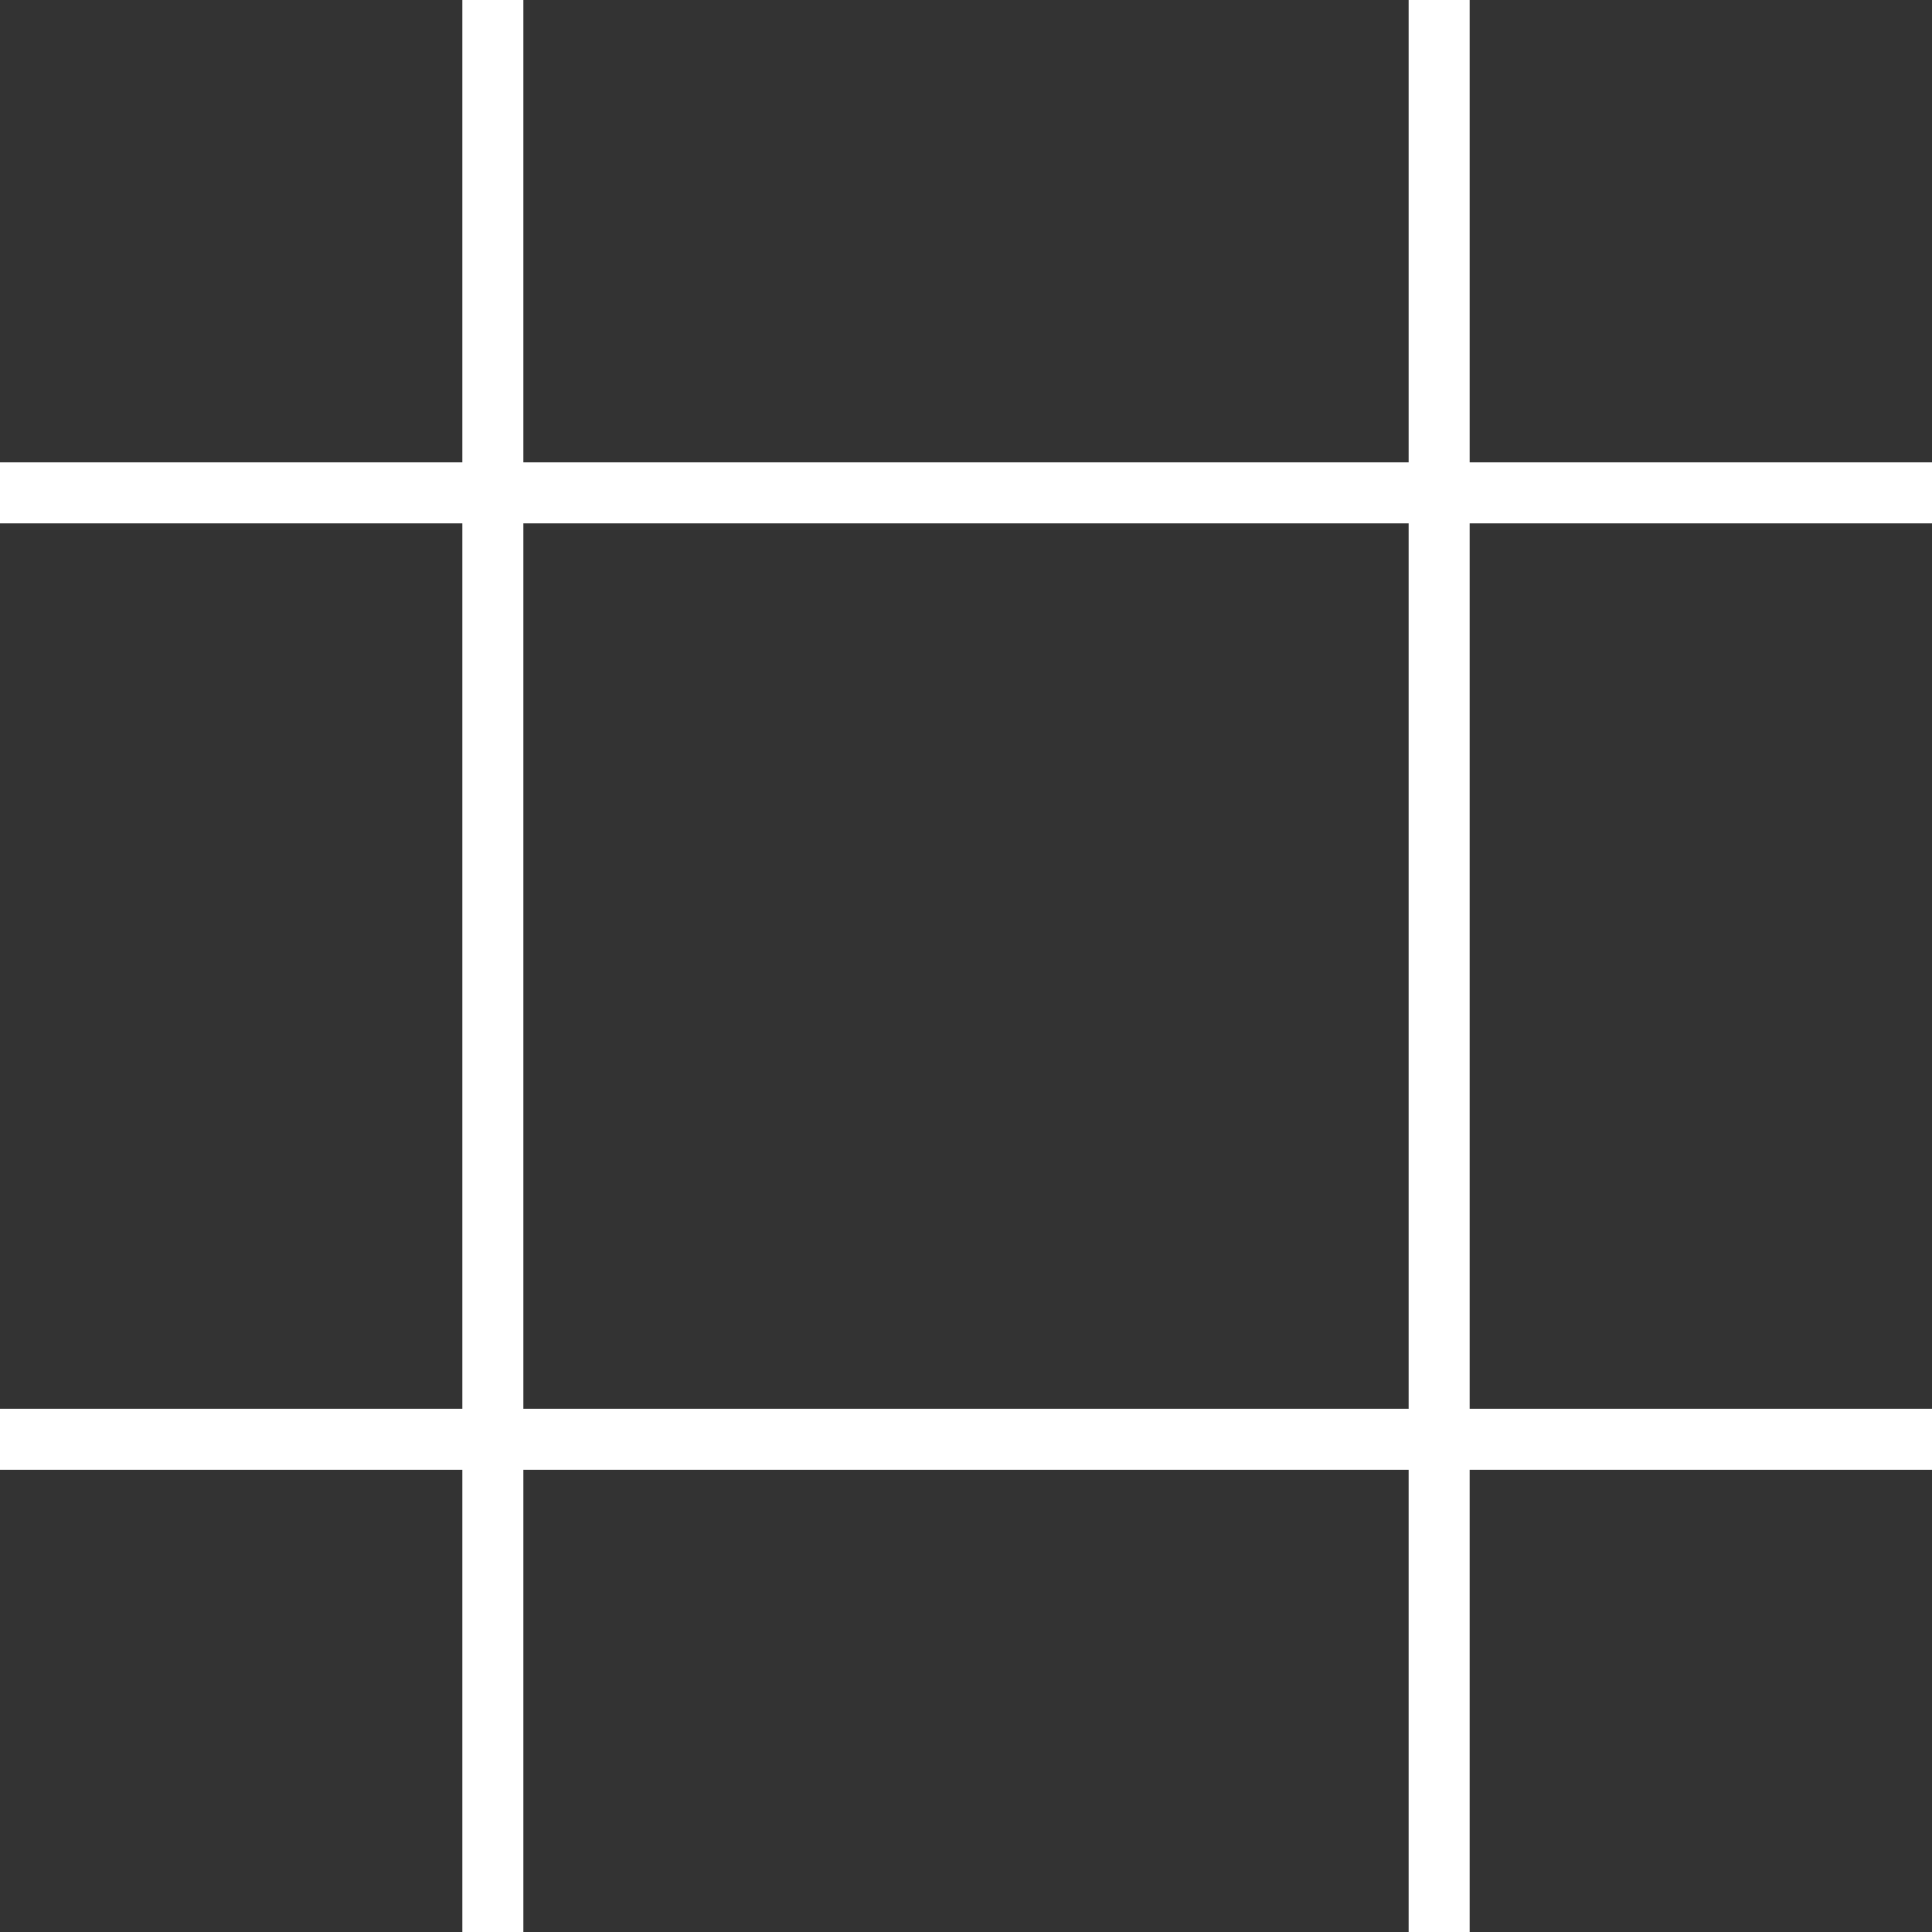
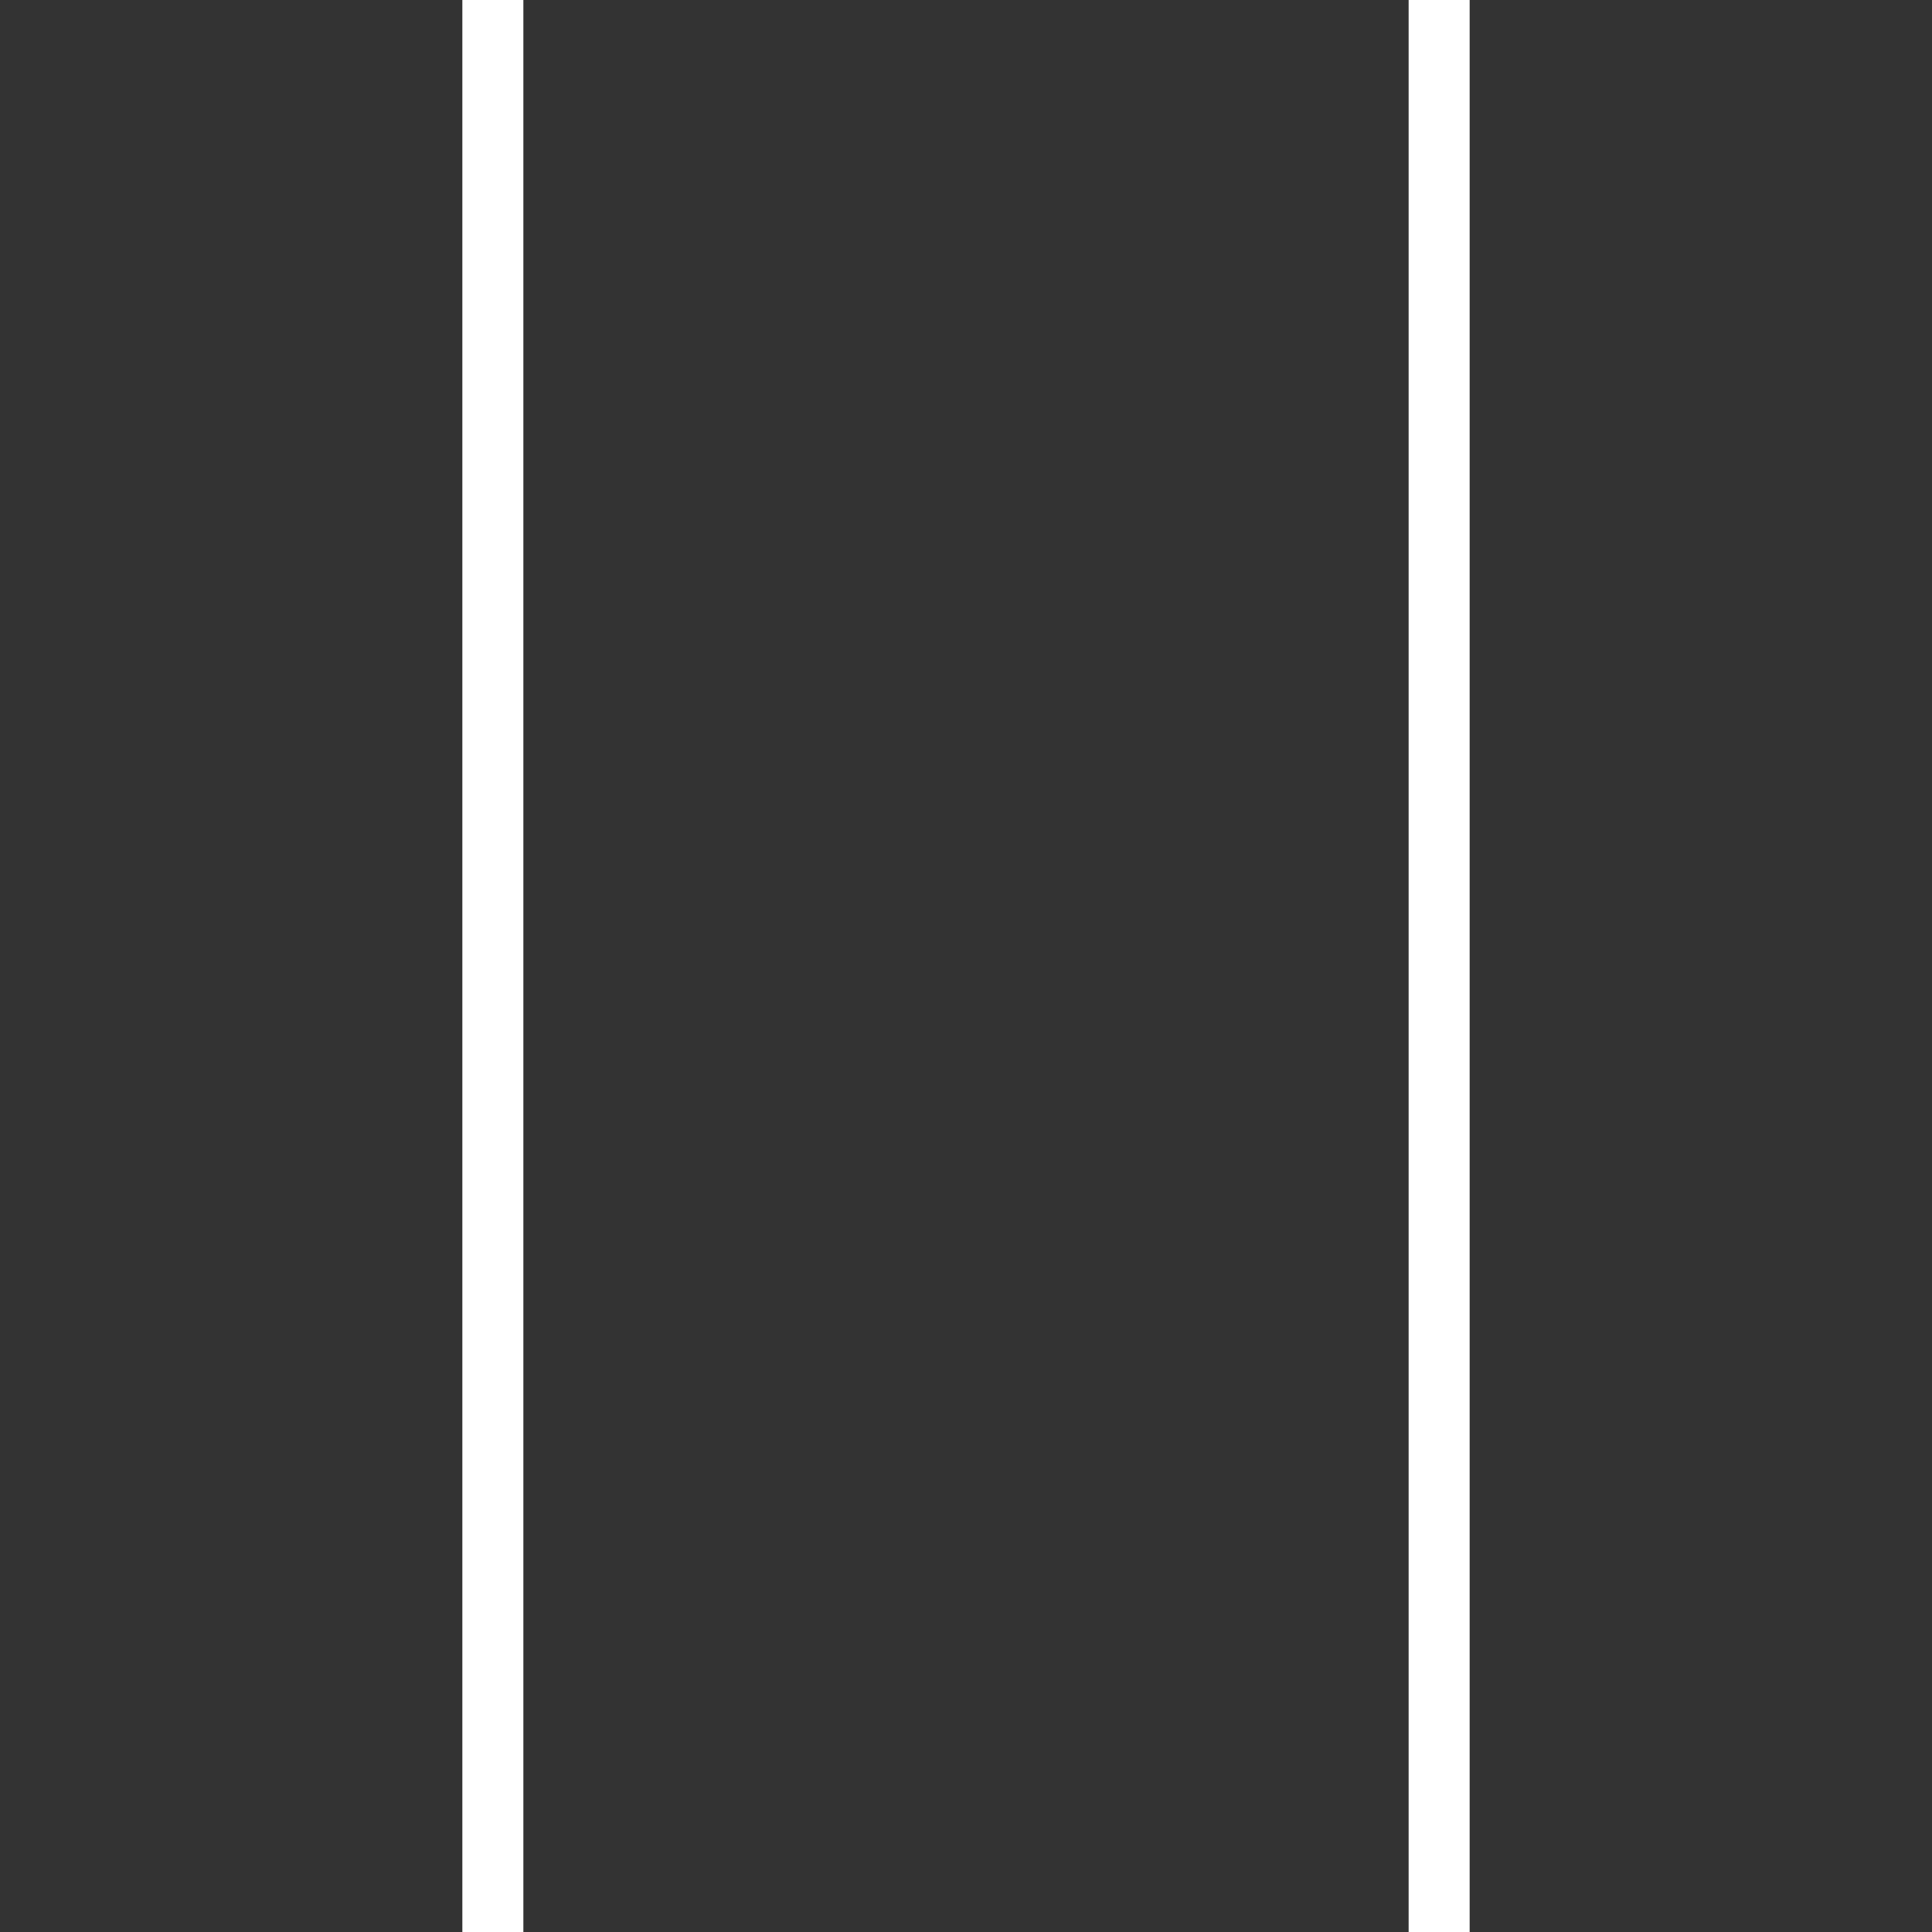
<svg xmlns="http://www.w3.org/2000/svg" width="15.833" height="15.833" viewBox="0 0 15.833 15.833">
  <rect x="0" y="0" width="15.833" height="15.833" fill="#333333" stroke="none" />
  <g id="Group_2250" data-name="Group 2250" transform="translate(4040.892 -1484.152)">
-     <line id="Line_16" data-name="Line 16" x2="15.833" transform="translate(-4040.892 1488.191)" fill="none" stroke="#fff" stroke-miterlimit="10" stroke-width="0.5" />
-     <line id="Line_17" data-name="Line 17" x1="15.833" transform="translate(-4040.892 1495.947)" fill="none" stroke="#fff" stroke-miterlimit="10" stroke-width="0.5" />
    <line id="Line_18" data-name="Line 18" y1="15.833" transform="translate(-4029.098 1484.152)" fill="none" stroke="#fff" stroke-miterlimit="10" stroke-width="0.5" />
    <line id="Line_19" data-name="Line 19" y2="15.833" transform="translate(-4036.853 1484.152)" fill="none" stroke="#fff" stroke-miterlimit="10" stroke-width="0.5" />
  </g>
</svg>